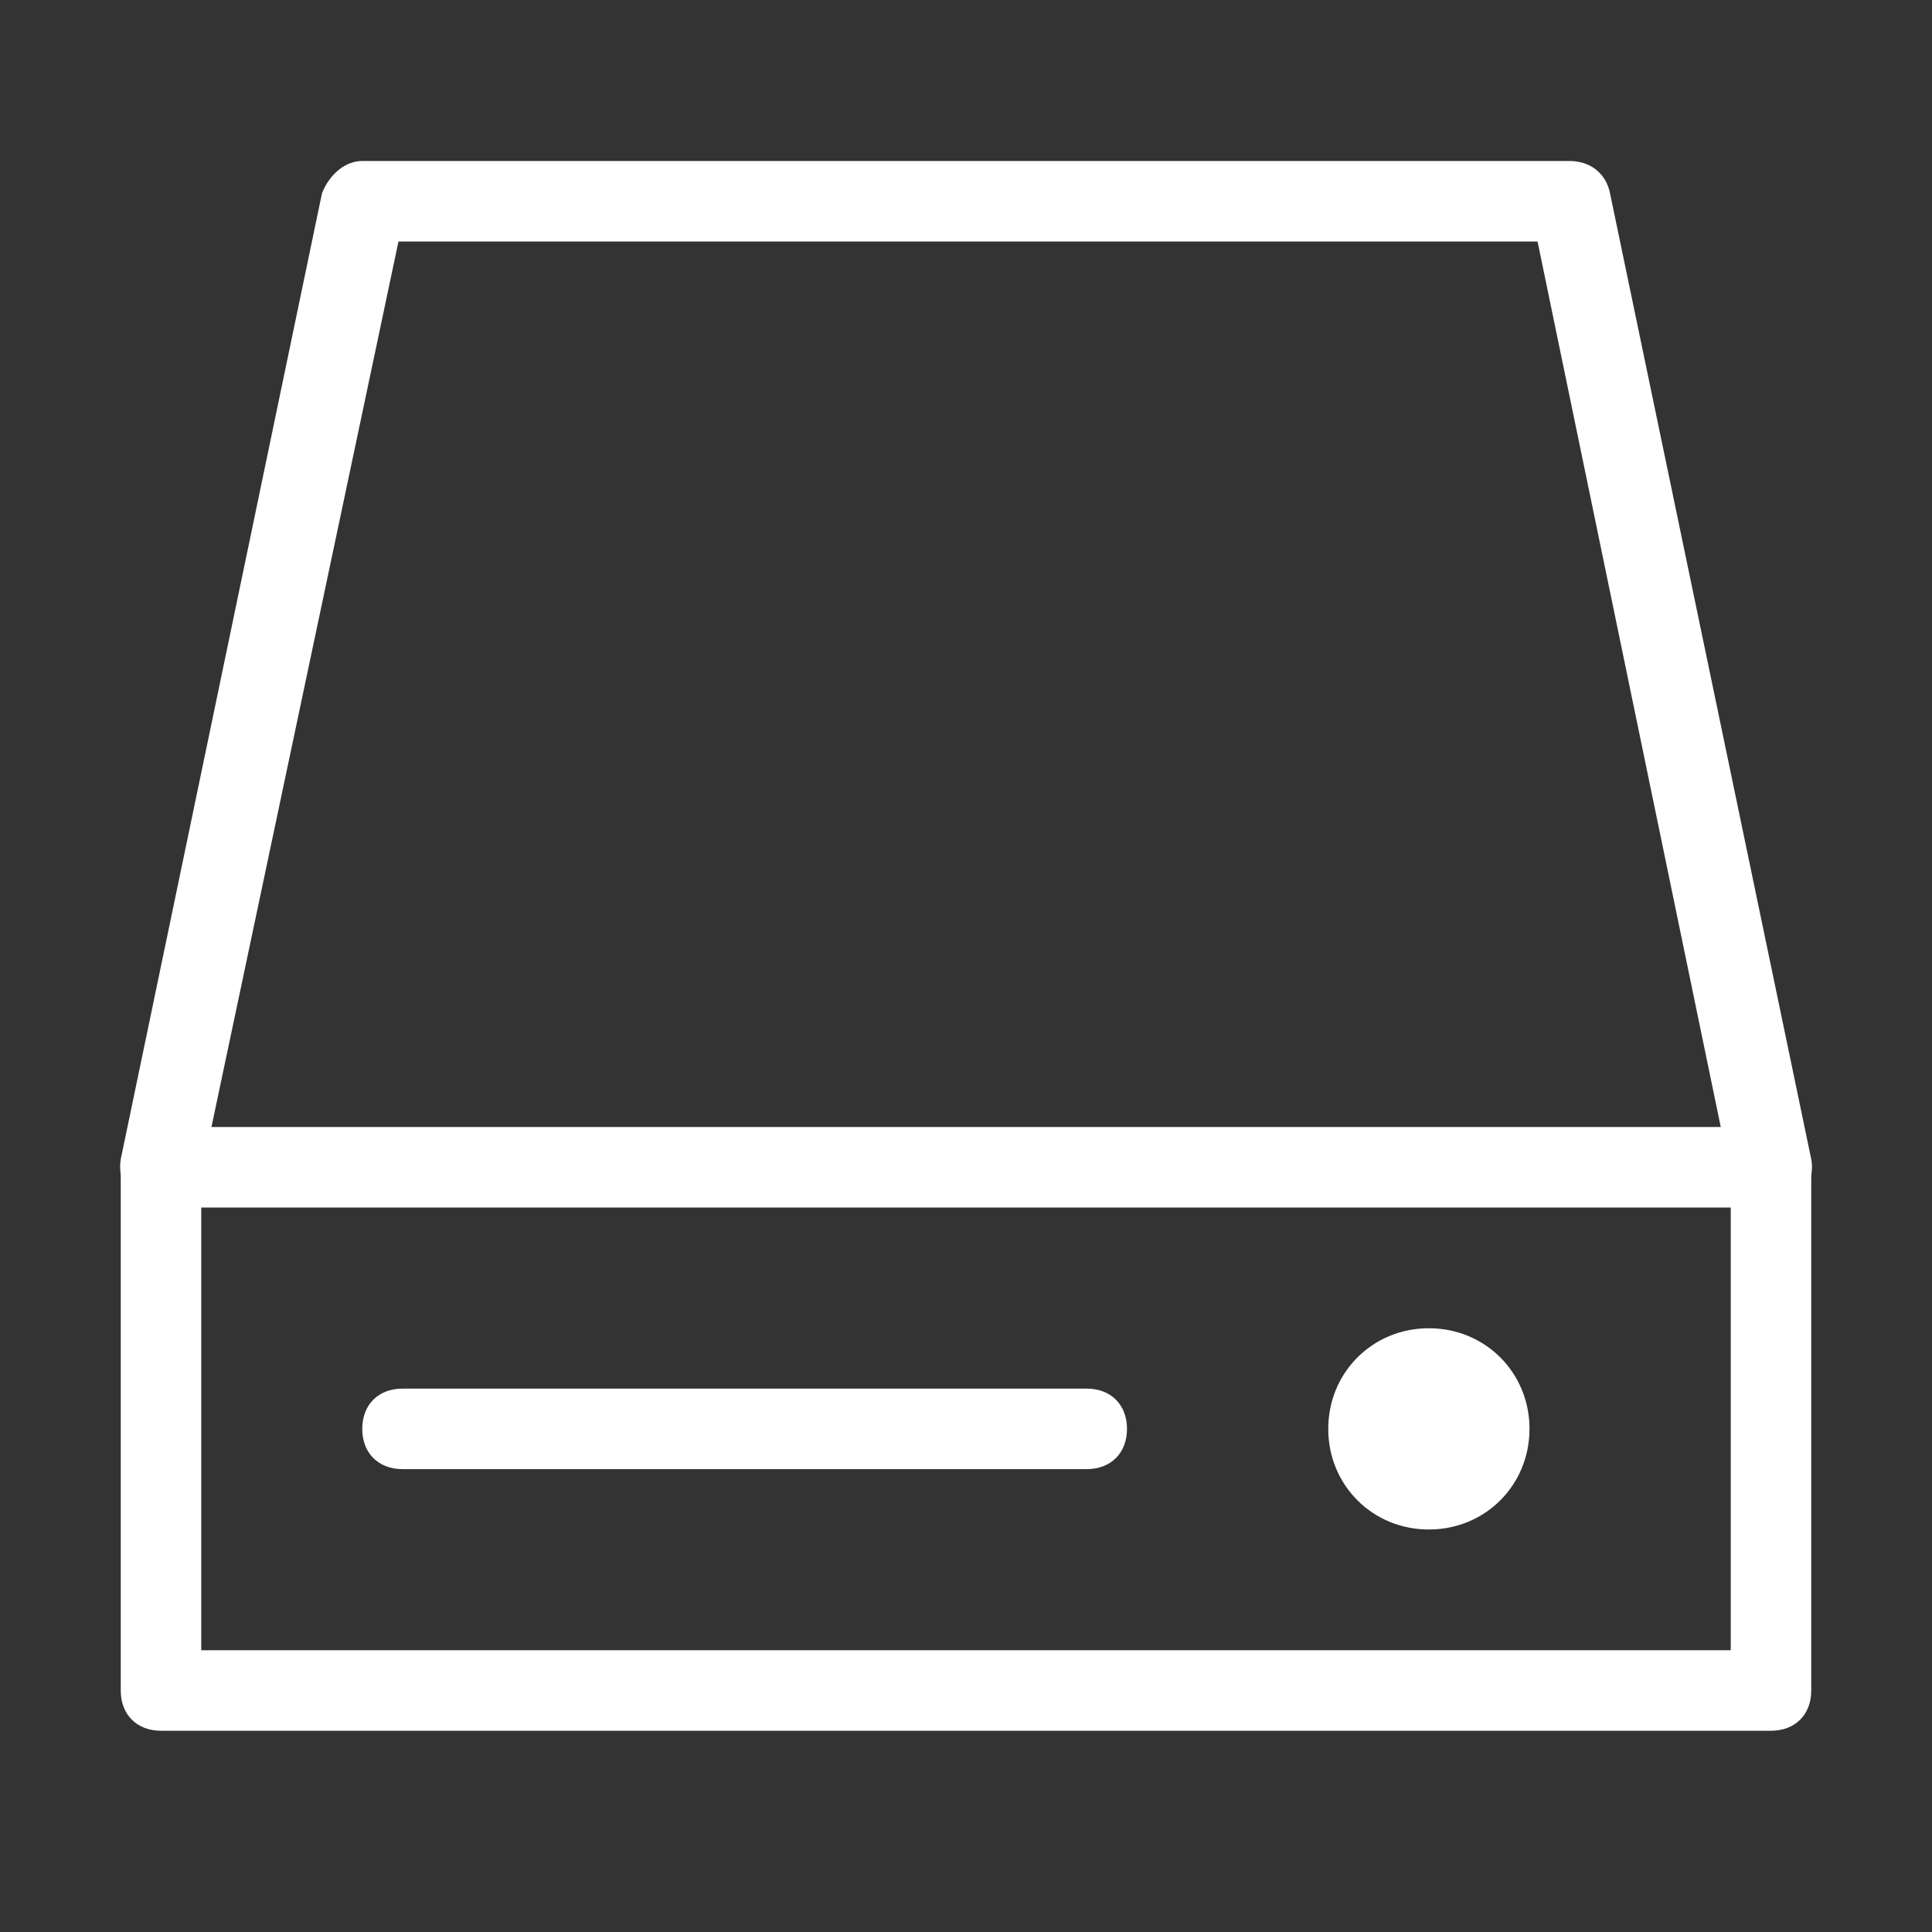
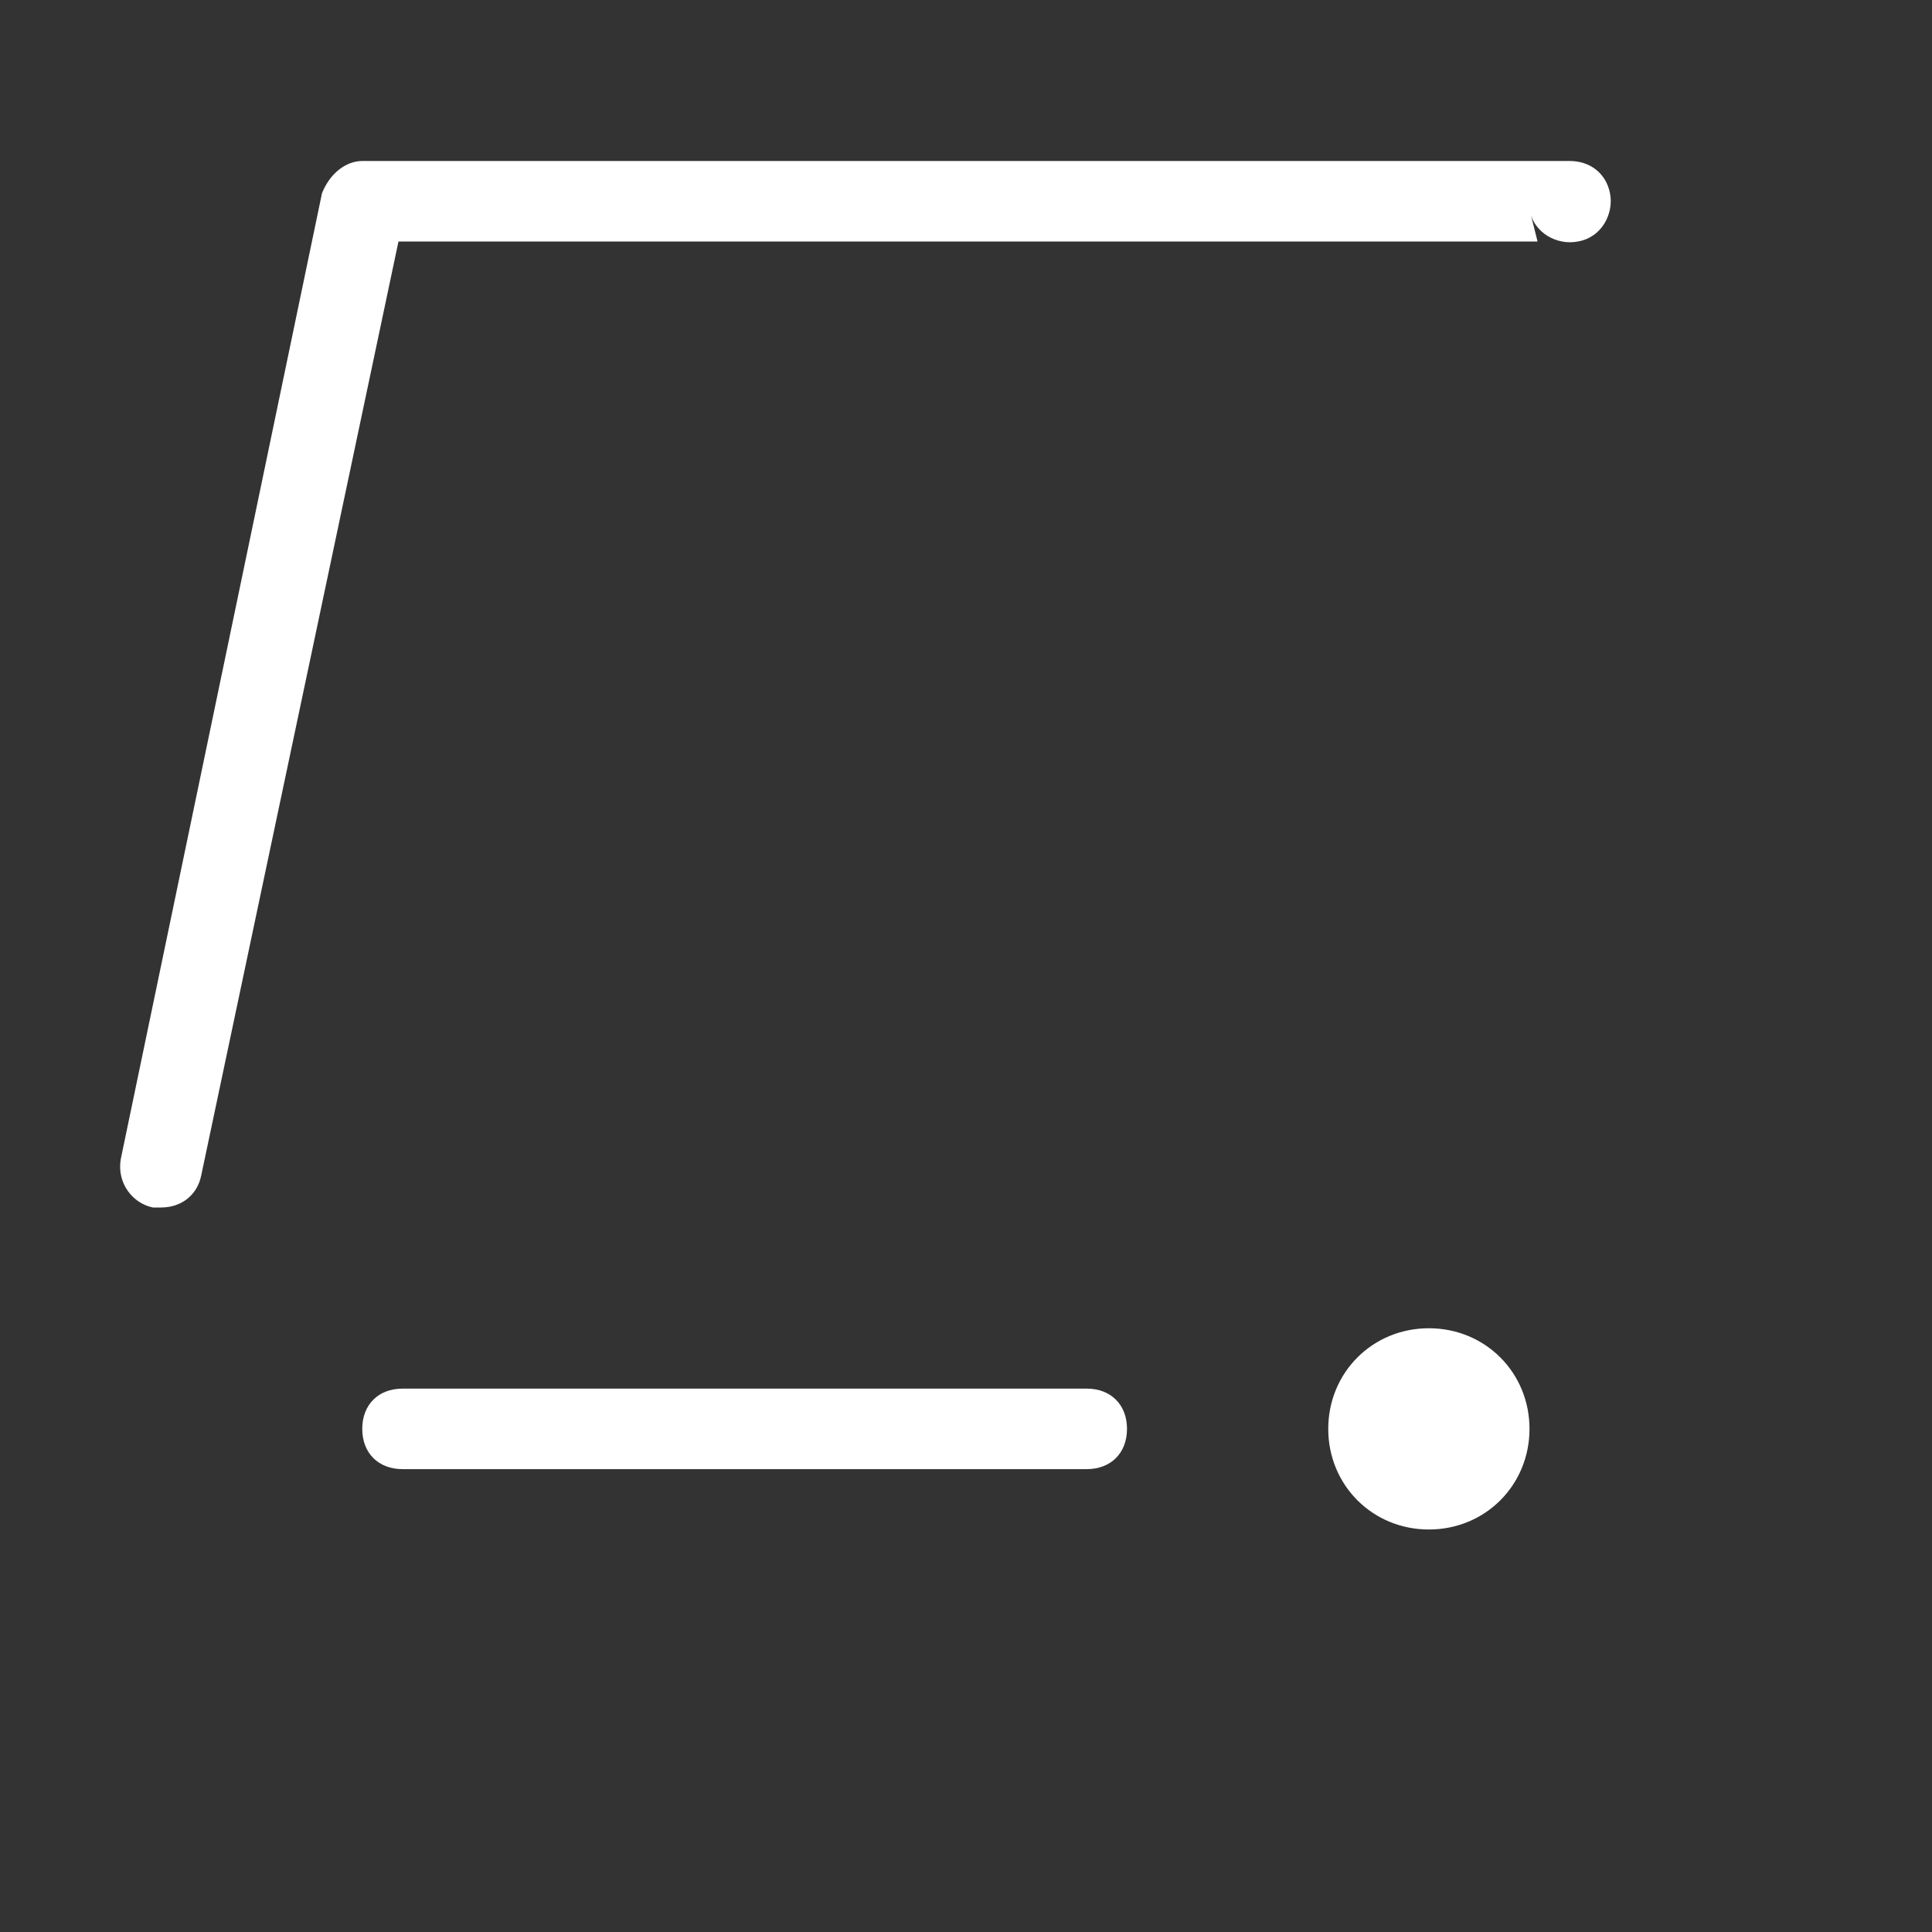
<svg xmlns="http://www.w3.org/2000/svg" height="48" width="48" version="1.1" viewBox="0 0 1024 1024" class="icon">
  <rect x="0" y="0" width="1024" height="1024" fill="#333333" stroke="none" />
-   <path fill="#ffffff" d="M938.667 917.333H85.333c-12.8 0-21.333-8.533-21.333-21.333V618.667c0-12.8 8.533-21.333 21.333-21.333h853.333c12.8 0 21.333 8.533 21.333 21.333v277.333c0 12.8-8.533 21.333-21.333 21.333zM106.667 874.667h810.667V640H106.667v234.667z" />
-   <path fill="#ffffff" d="M757.333 810.667c29.867 0 53.333-23.467 53.333-53.333S787.2 704 757.333 704 704 727.467 704 757.333s23.467 53.333 53.333 53.333zM85.333 640h-4.267c-10.667-2.133-19.2-12.8-17.067-25.6l106.667-512c4.267-10.667 12.8-17.067 21.333-17.067h640c10.667 0 19.2 6.4 21.333 17.067l106.667 512c2.133 10.667-4.267 23.467-17.067 25.6-10.667 2.133-23.467-4.267-25.6-17.067L814.933 128H211.2L106.667 622.933c-2.133 10.667-10.667 17.067-21.333 17.067zM576 778.667H213.333c-12.8 0-21.333-8.533-21.333-21.333s8.533-21.333 21.333-21.333h362.667c12.8 0 21.333 8.533 21.333 21.333s-8.533 21.333-21.333 21.333z" />
+   <path fill="#ffffff" d="M757.333 810.667c29.867 0 53.333-23.467 53.333-53.333S787.2 704 757.333 704 704 727.467 704 757.333s23.467 53.333 53.333 53.333zM85.333 640h-4.267c-10.667-2.133-19.2-12.8-17.067-25.6l106.667-512c4.267-10.667 12.8-17.067 21.333-17.067h640c10.667 0 19.2 6.4 21.333 17.067c2.133 10.667-4.267 23.467-17.067 25.6-10.667 2.133-23.467-4.267-25.6-17.067L814.933 128H211.2L106.667 622.933c-2.133 10.667-10.667 17.067-21.333 17.067zM576 778.667H213.333c-12.8 0-21.333-8.533-21.333-21.333s8.533-21.333 21.333-21.333h362.667c12.8 0 21.333 8.533 21.333 21.333s-8.533 21.333-21.333 21.333z" />
</svg>